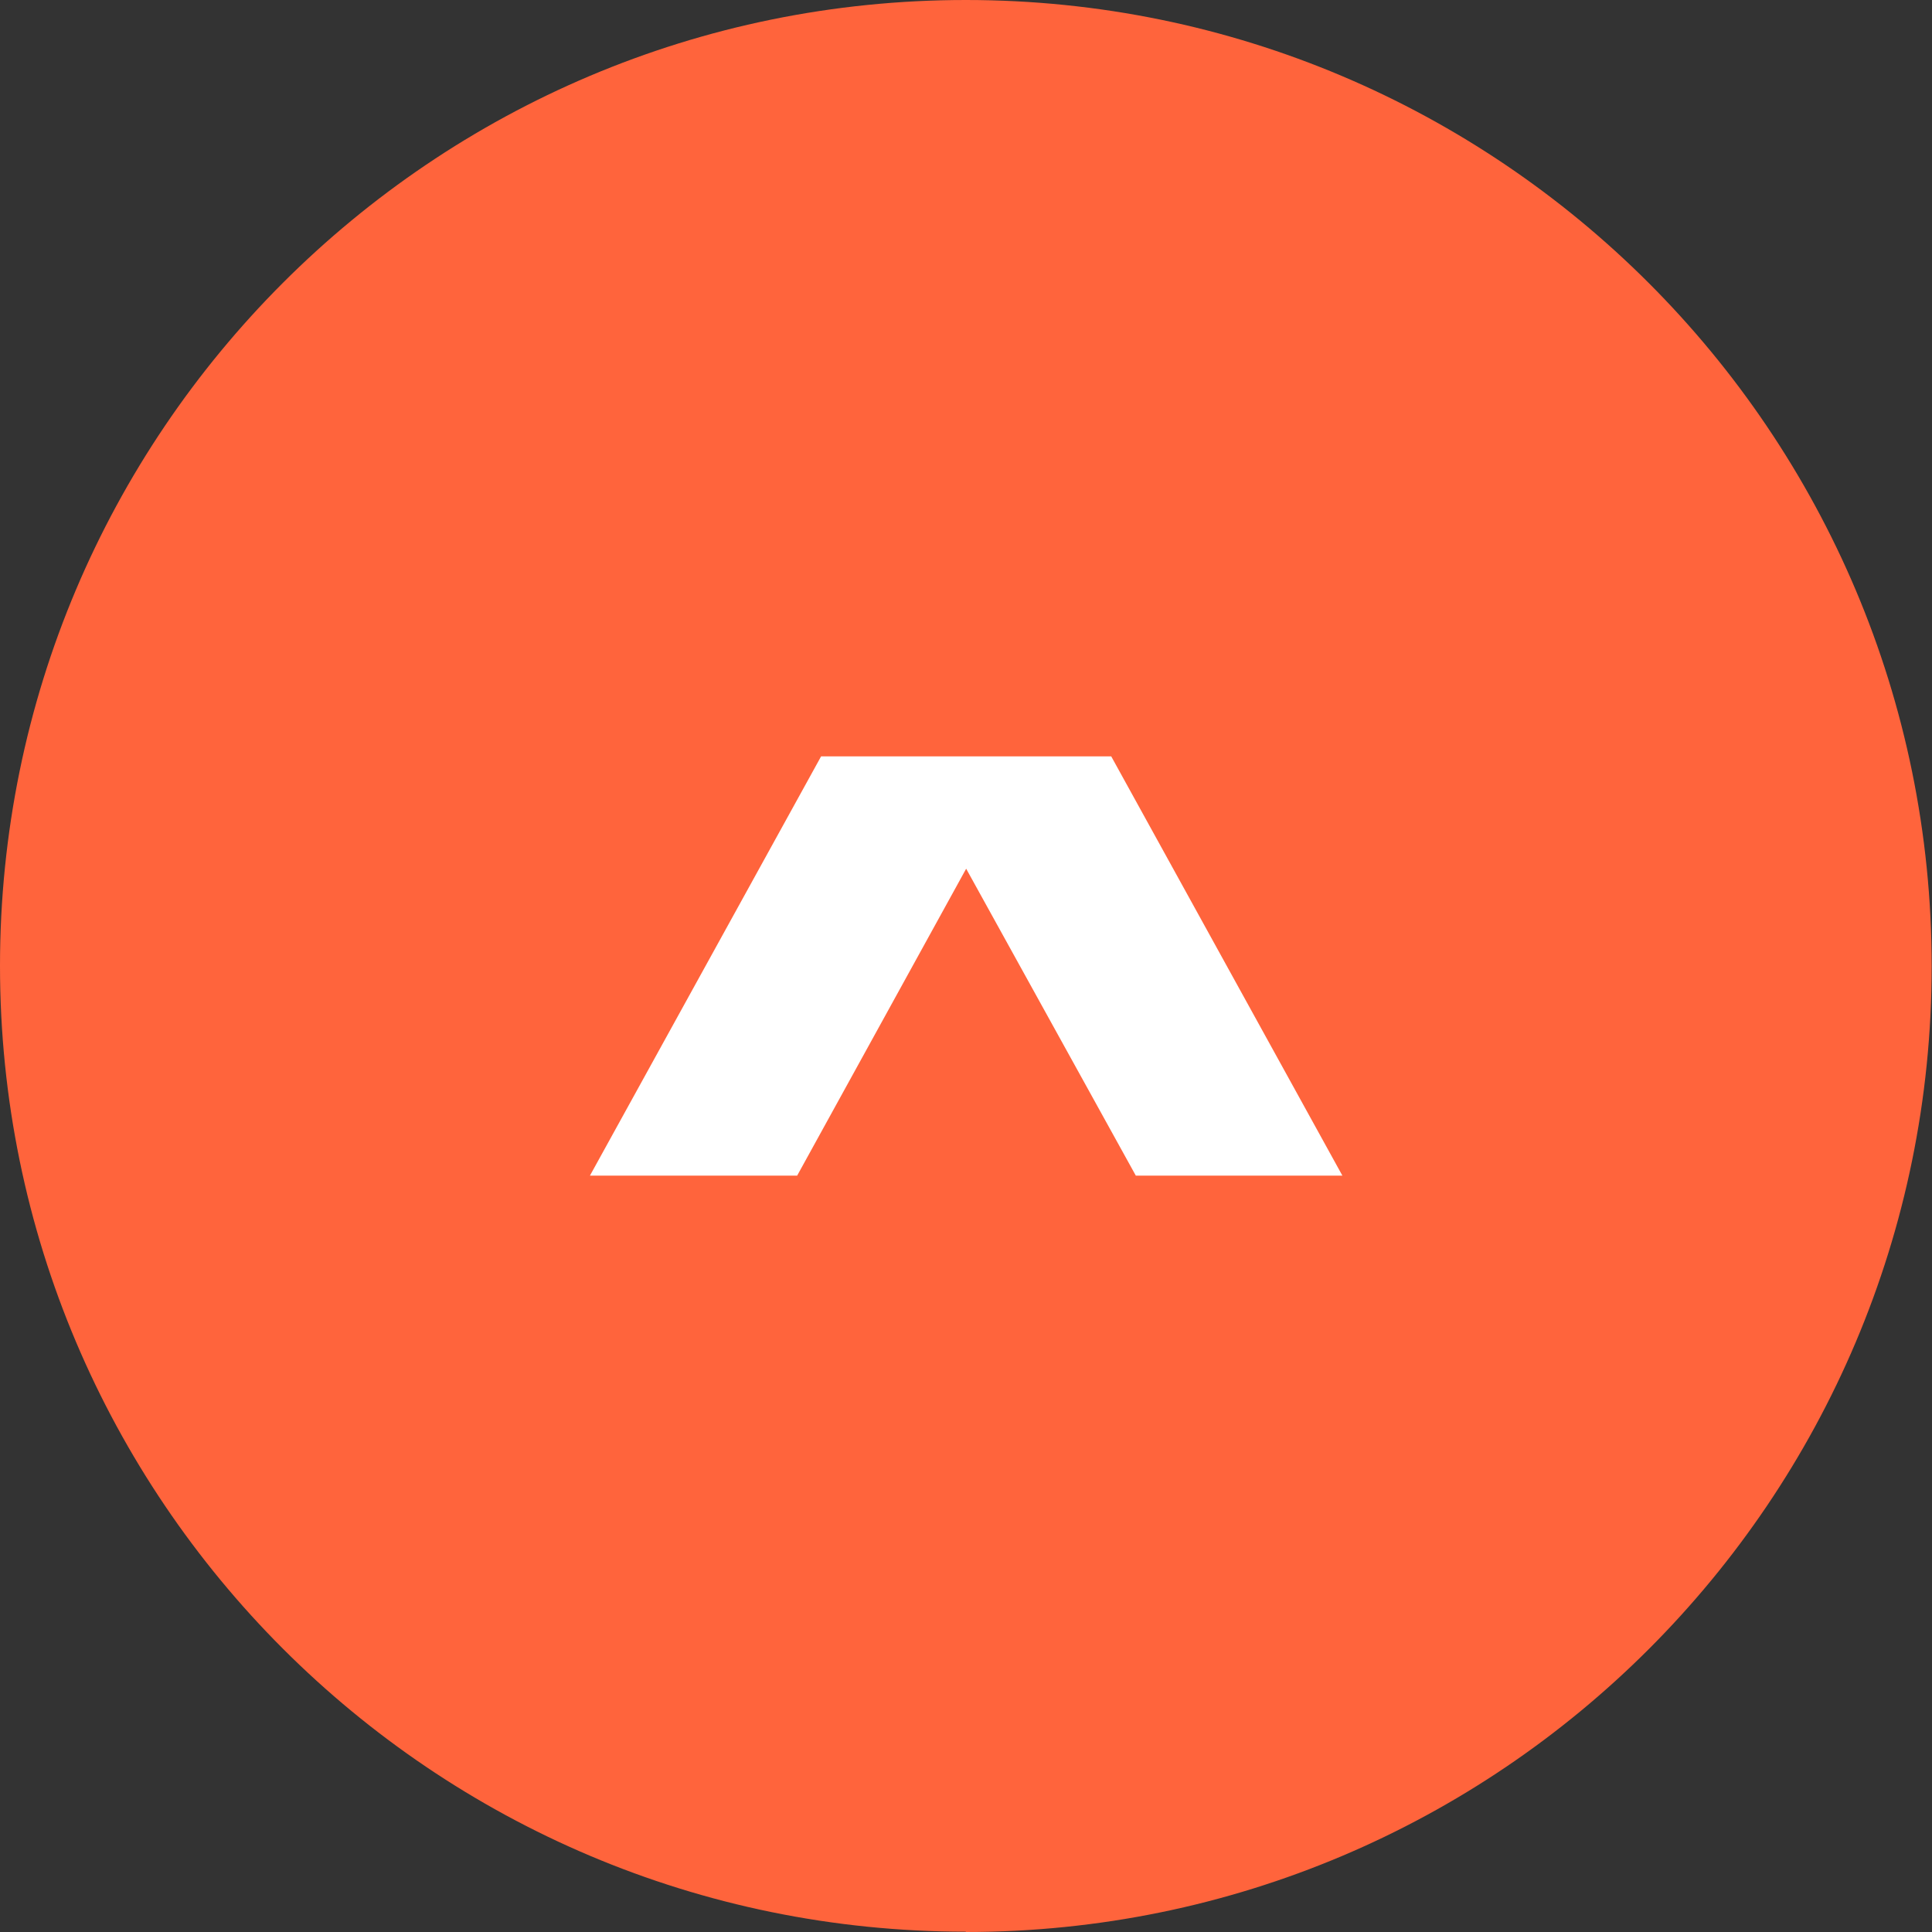
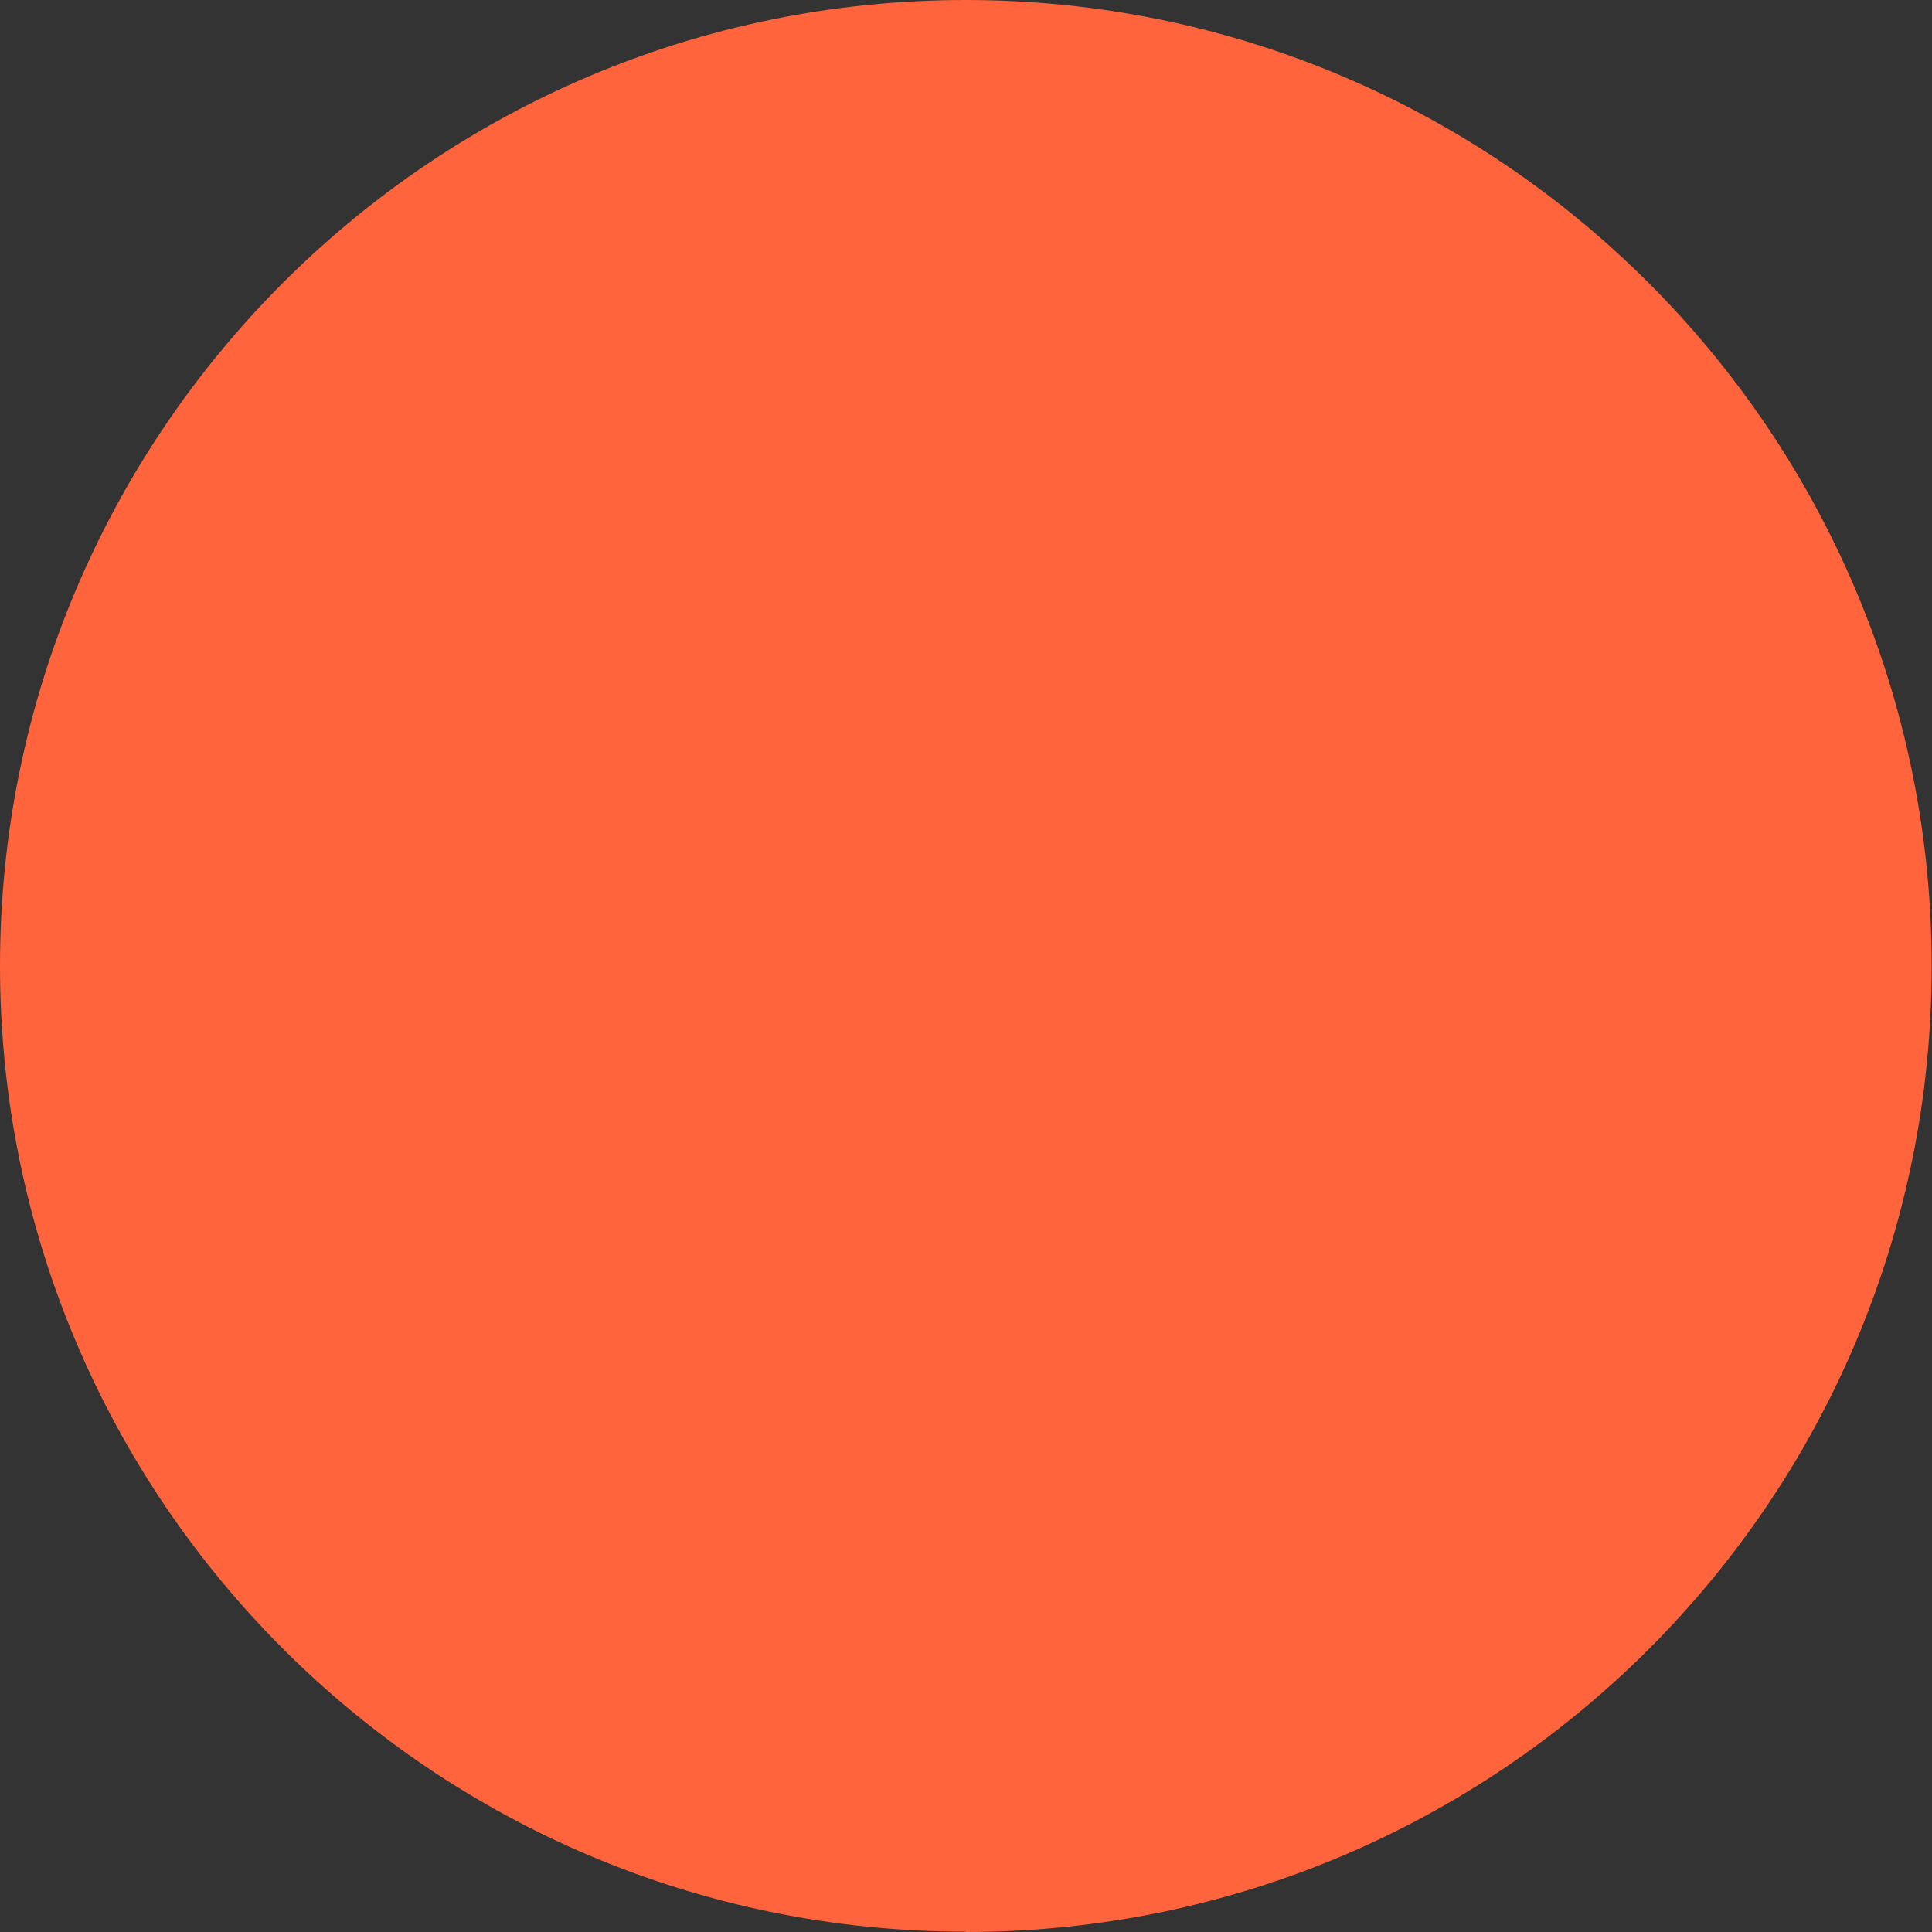
<svg xmlns="http://www.w3.org/2000/svg" id="_レイヤー_2" data-name="レイヤー 2" viewBox="0 0 59.67 59.67">
  <rect x="0" y="0" width="59.67" height="59.67" fill="#333333" stroke="none" />
  <defs>
    <style>
      .cls-1 {
        fill: #fff;
      }

      .cls-2 {
        fill: #ff643c;
      }
    </style>
  </defs>
  <g id="_レイヤー_1-2" data-name="レイヤー 1">
-     <path class="cls-2" d="m29.83,59.67c16.48,0,29.83-13.36,29.83-29.83S46.31,0,29.83,0,0,13.36,0,29.83s13.36,29.83,29.83,29.83Z" />
+     <path class="cls-2" d="m29.83,59.67c16.48,0,29.83-13.36,29.83-29.83S46.31,0,29.83,0,0,13.36,0,29.83s13.36,29.83,29.83,29.83" />
    <g id="_レイヤー_1-2" data-name=" レイヤー 1-2">
-       <path class="cls-1" d="m25.36,23.36l-7.14,12.95h6.4l5.22-9.48,5.24,9.48h6.38l-7.14-12.95h-8.95Z" />
-     </g>
+       </g>
  </g>
</svg>